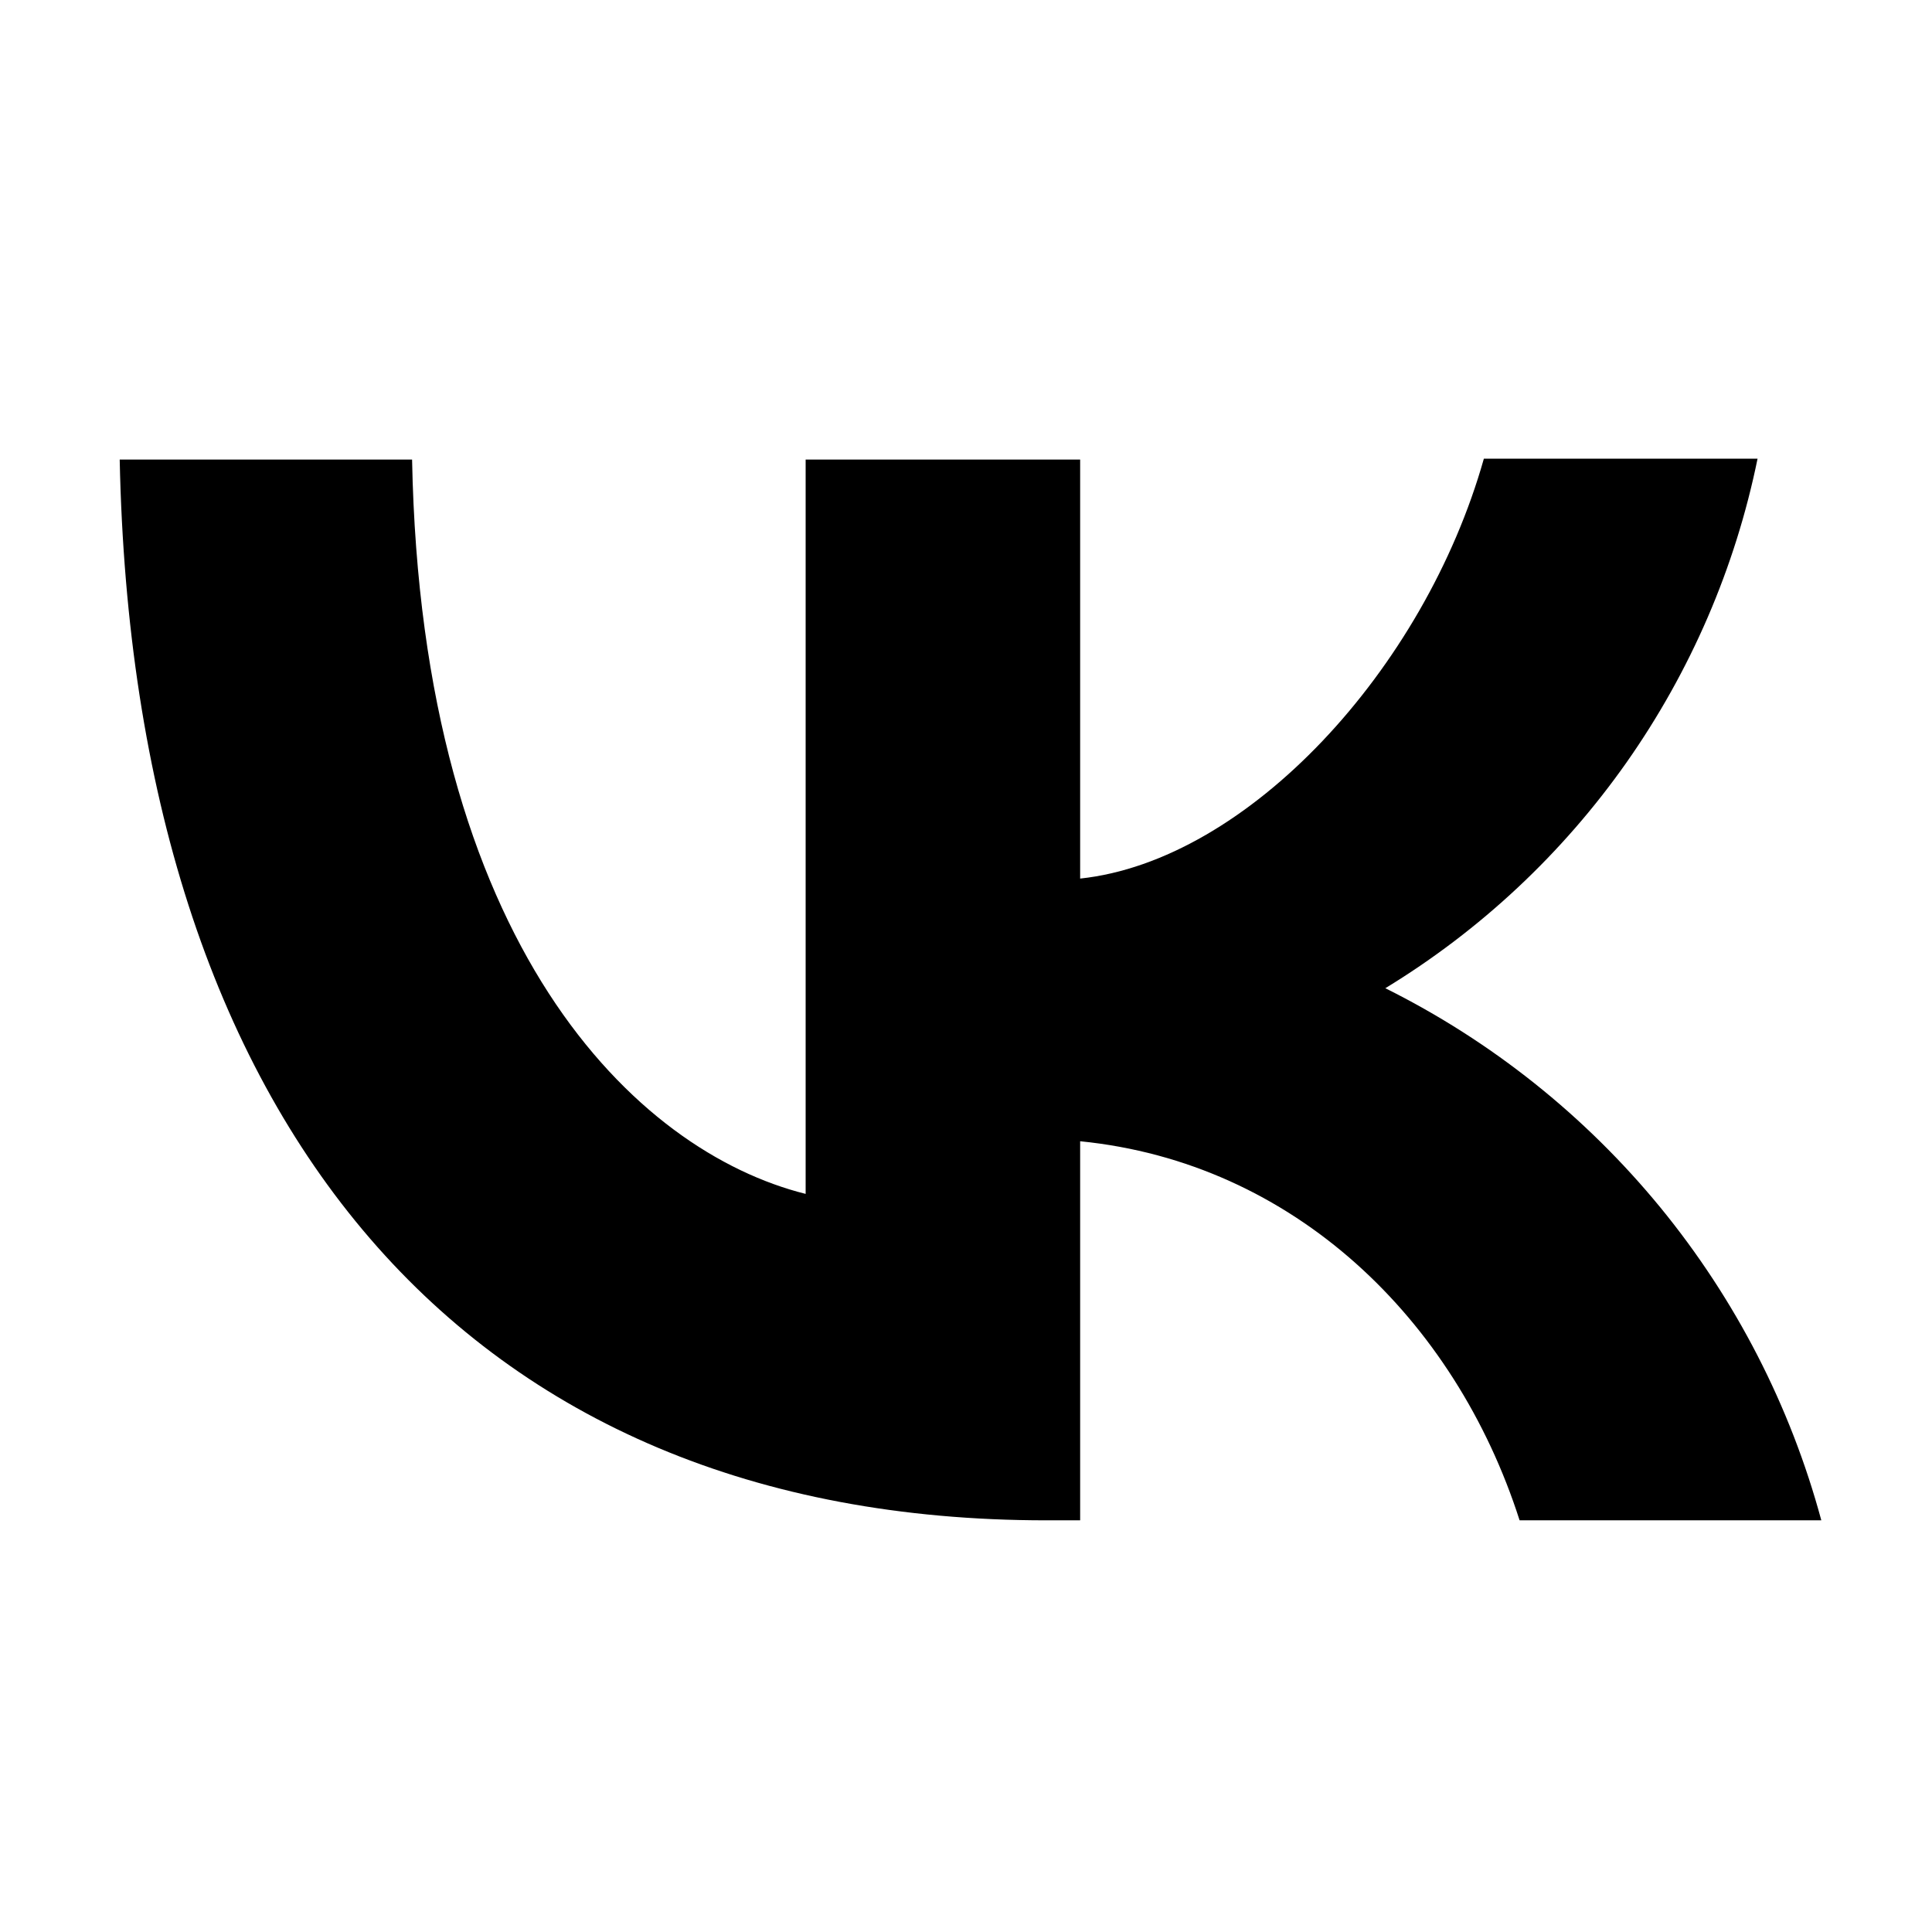
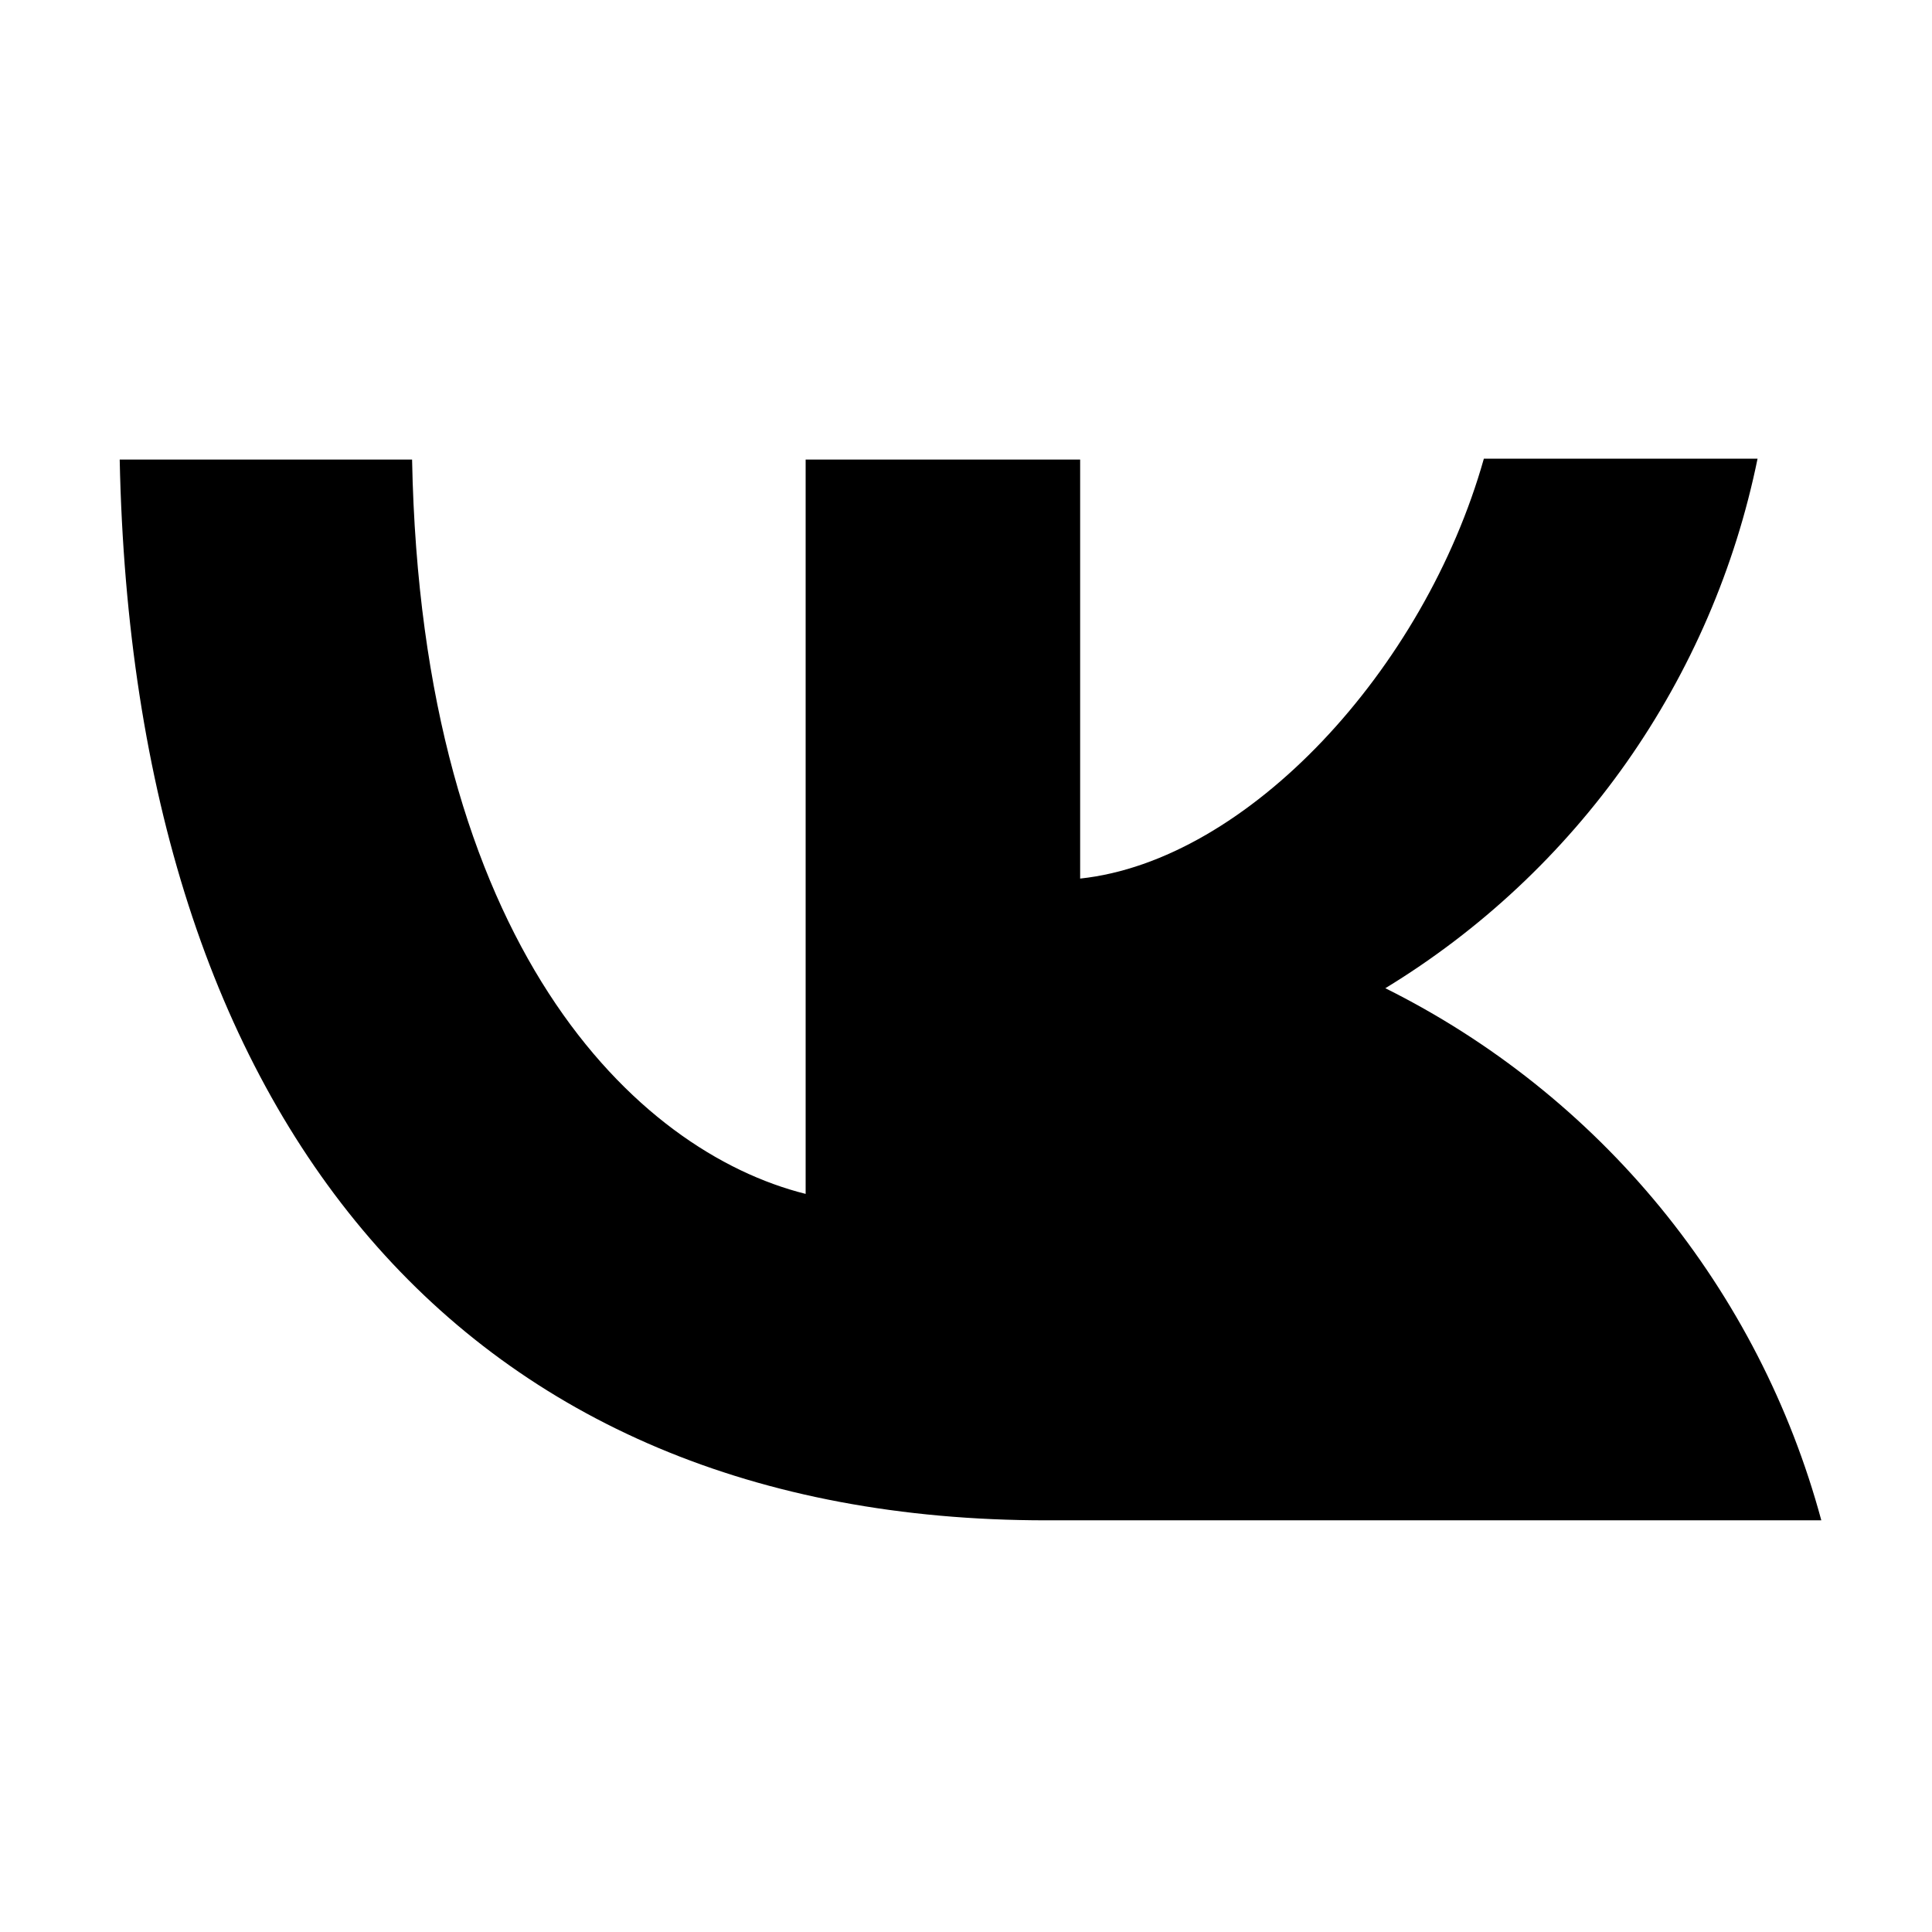
<svg xmlns="http://www.w3.org/2000/svg" width="24" height="24" viewBox="0 0 24 24" fill="none">
-   <path d="M12.996 18.886C5.774 18.886 1.656 13.944 1.487 5.709H5.119C5.235 11.748 7.896 14.303 10.008 14.831V5.709H13.418V10.914C15.498 10.692 17.694 8.317 18.433 5.698H21.833C21.556 7.054 21.002 8.337 20.207 9.469C19.411 10.601 18.39 11.557 17.209 12.276C18.527 12.932 19.692 13.861 20.626 15C21.559 16.14 22.241 17.464 22.625 18.886H18.877C18.075 16.384 16.068 14.441 13.418 14.177V18.886H13.006H12.996Z" fill="black" />
+   <path d="M12.996 18.886C5.774 18.886 1.656 13.944 1.487 5.709H5.119C5.235 11.748 7.896 14.303 10.008 14.831V5.709H13.418V10.914C15.498 10.692 17.694 8.317 18.433 5.698H21.833C21.556 7.054 21.002 8.337 20.207 9.469C19.411 10.601 18.39 11.557 17.209 12.276C18.527 12.932 19.692 13.861 20.626 15C21.559 16.14 22.241 17.464 22.625 18.886H18.877V18.886H13.006H12.996Z" fill="black" />
</svg>